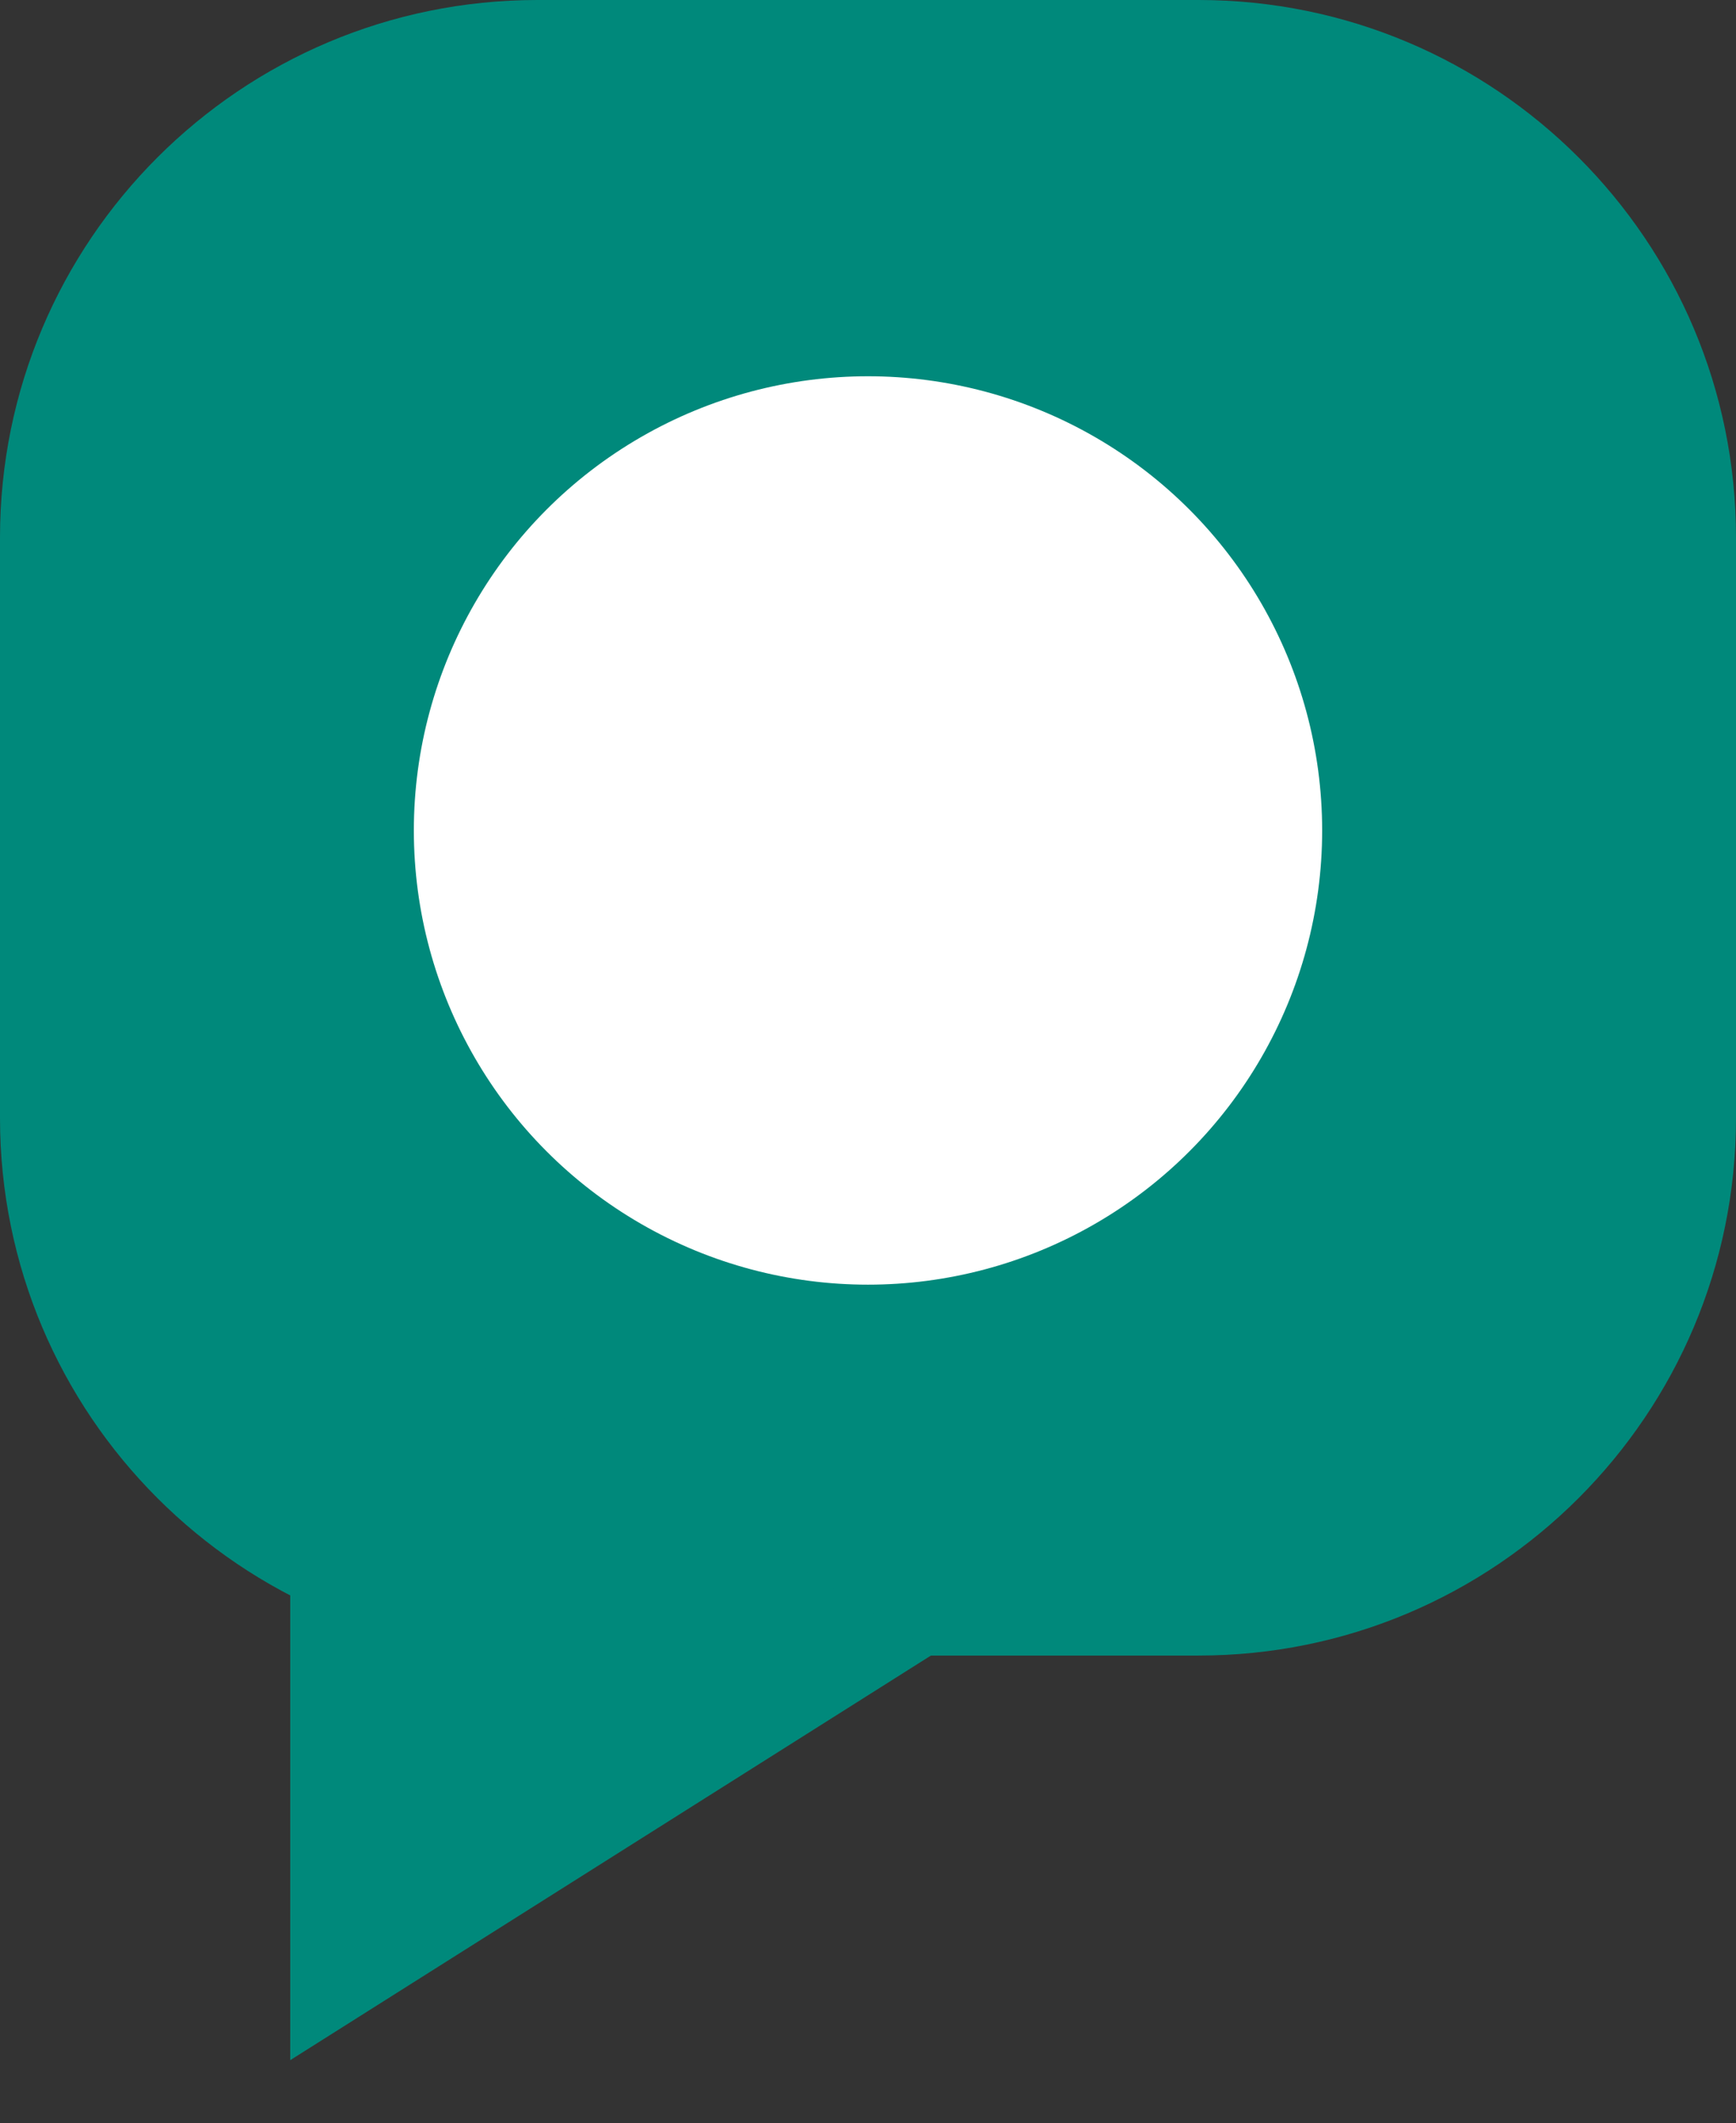
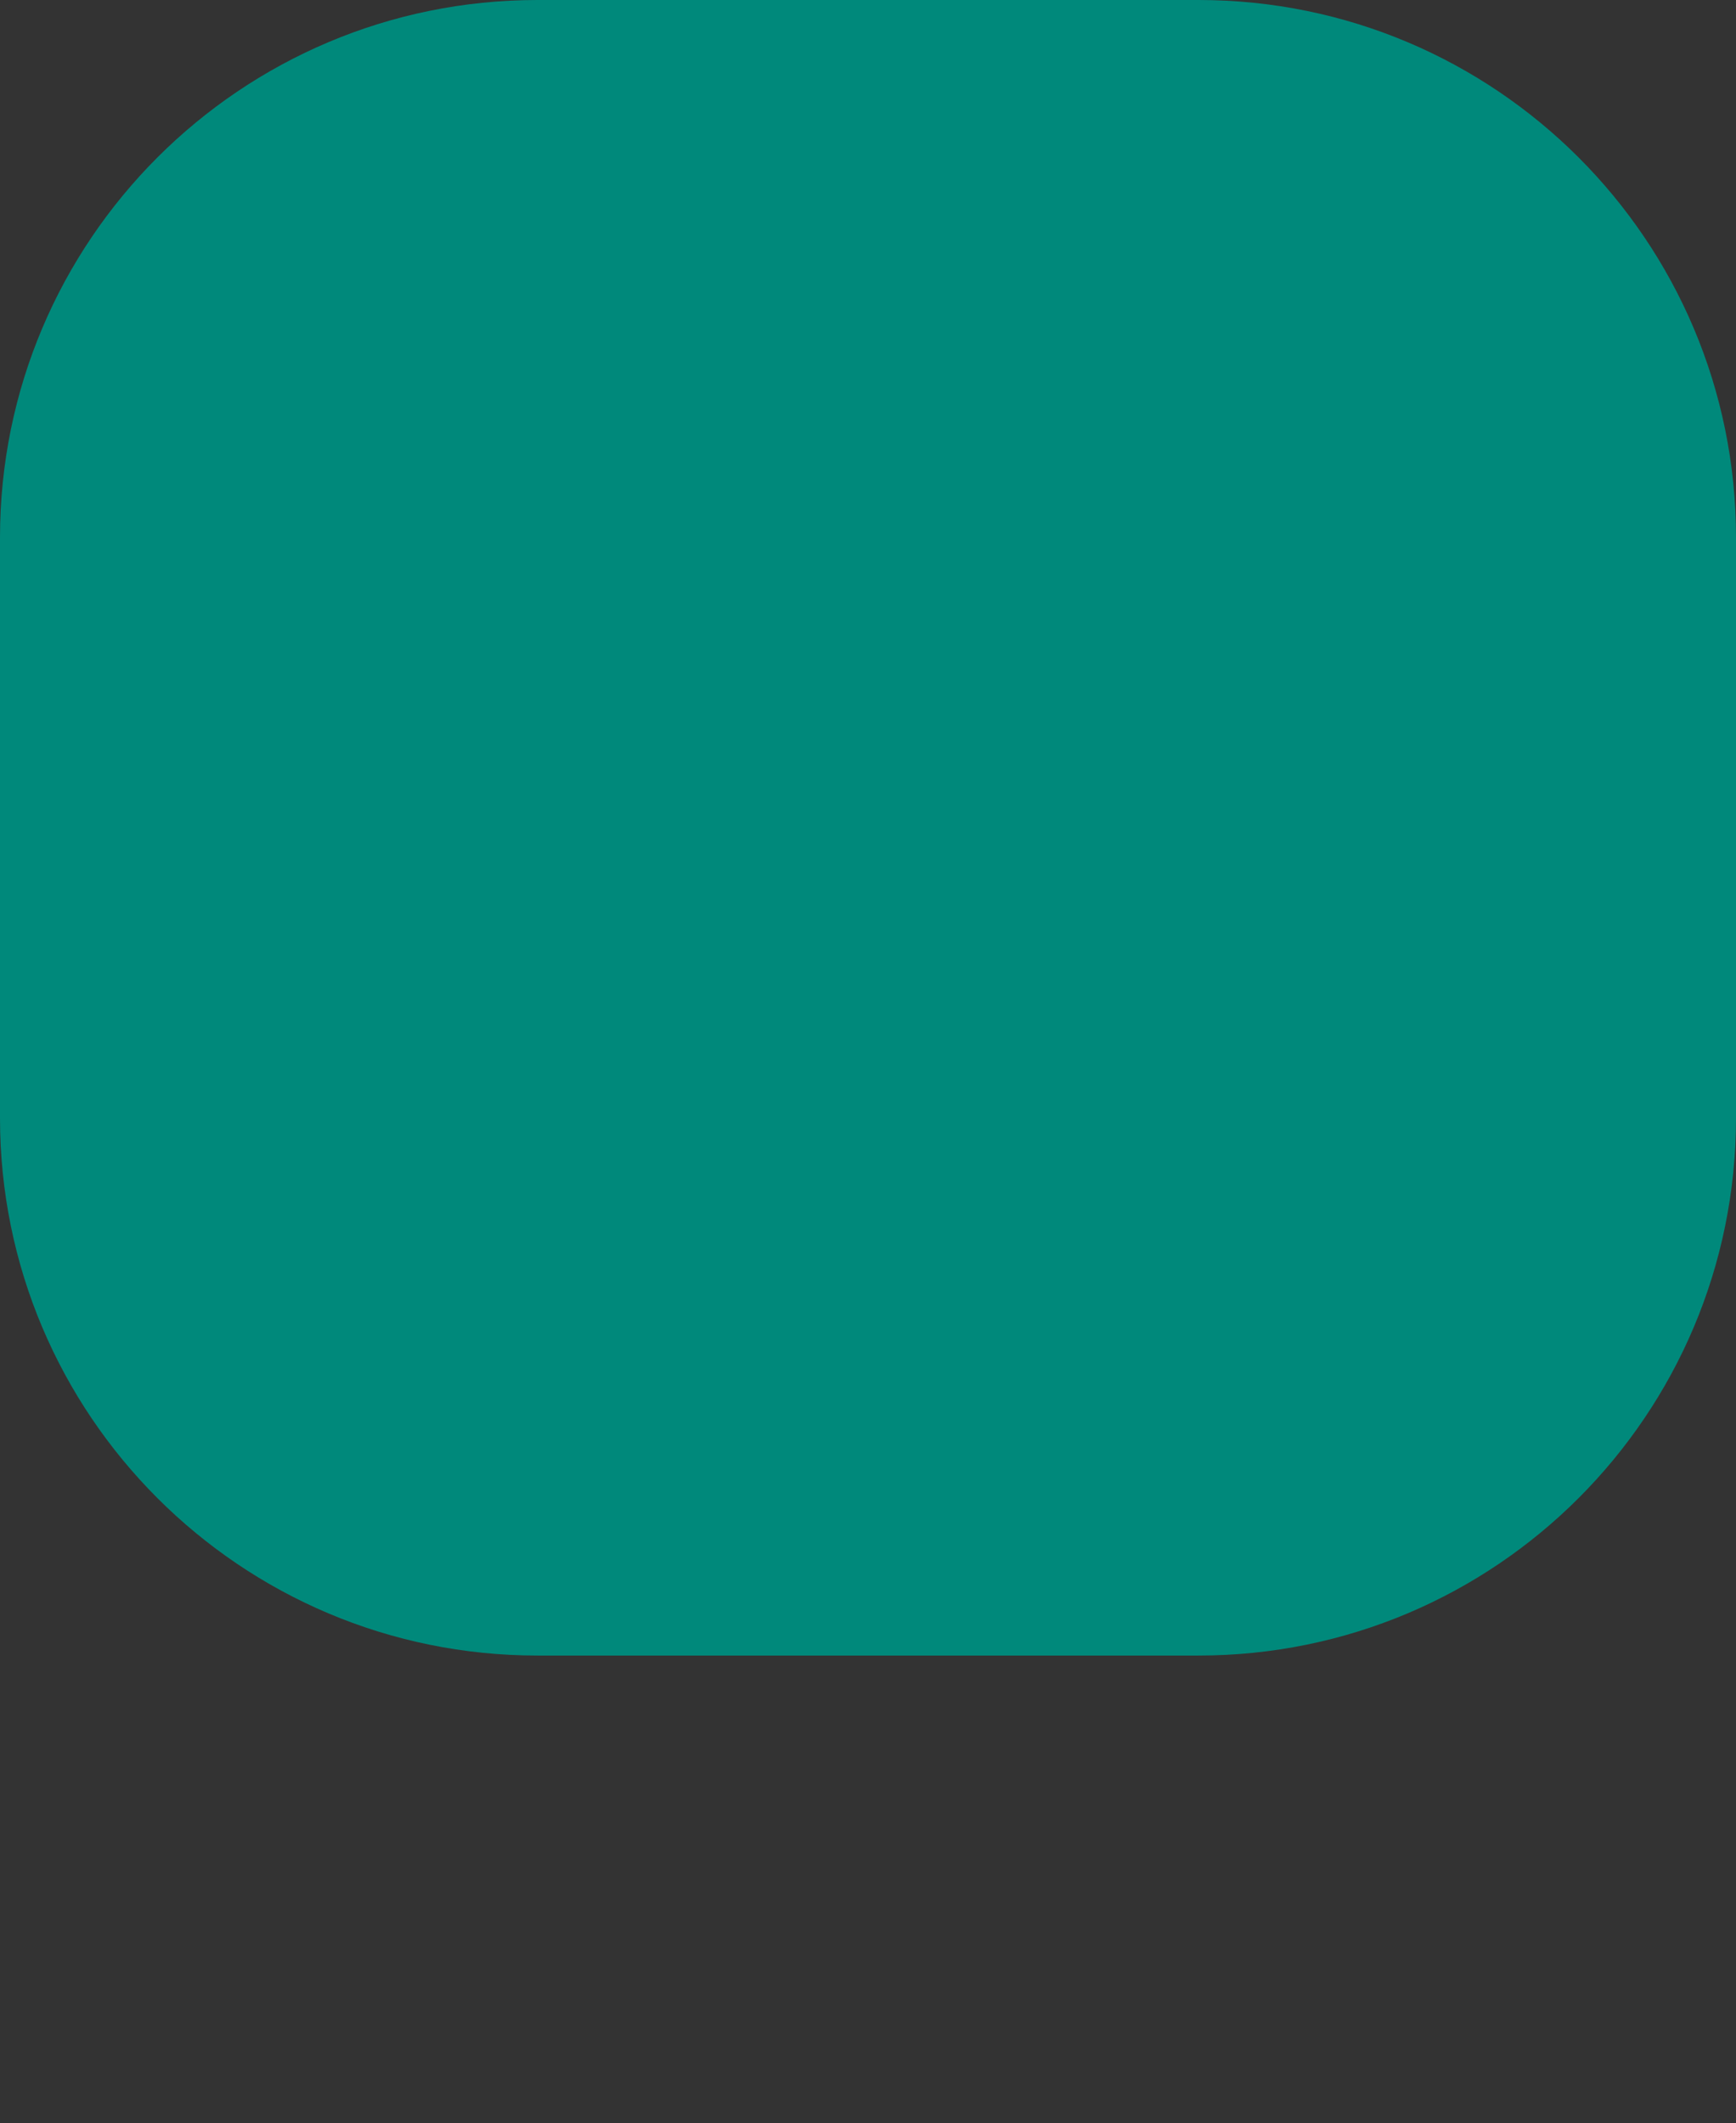
<svg xmlns="http://www.w3.org/2000/svg" width="323" height="395" viewBox="0 0 323 395" fill="none">
  <rect x="0" y="0" width="323" height="395" fill="#333333" stroke="none" />
  <path d="M323 208C323 263.228 278.228 308 223 308H100C44.772 308 0 263.228 0 208V100C0 44.772 44.772 0 100 0H223C278.228 0 323 44.772 323 100V208Z" fill="#00897B" />
-   <path d="M174 307.5L54 383.277V231.723L174 307.5Z" fill="#00897B" />
-   <circle cx="161.5" cy="154.5" r="84.5" fill="white" />
</svg>